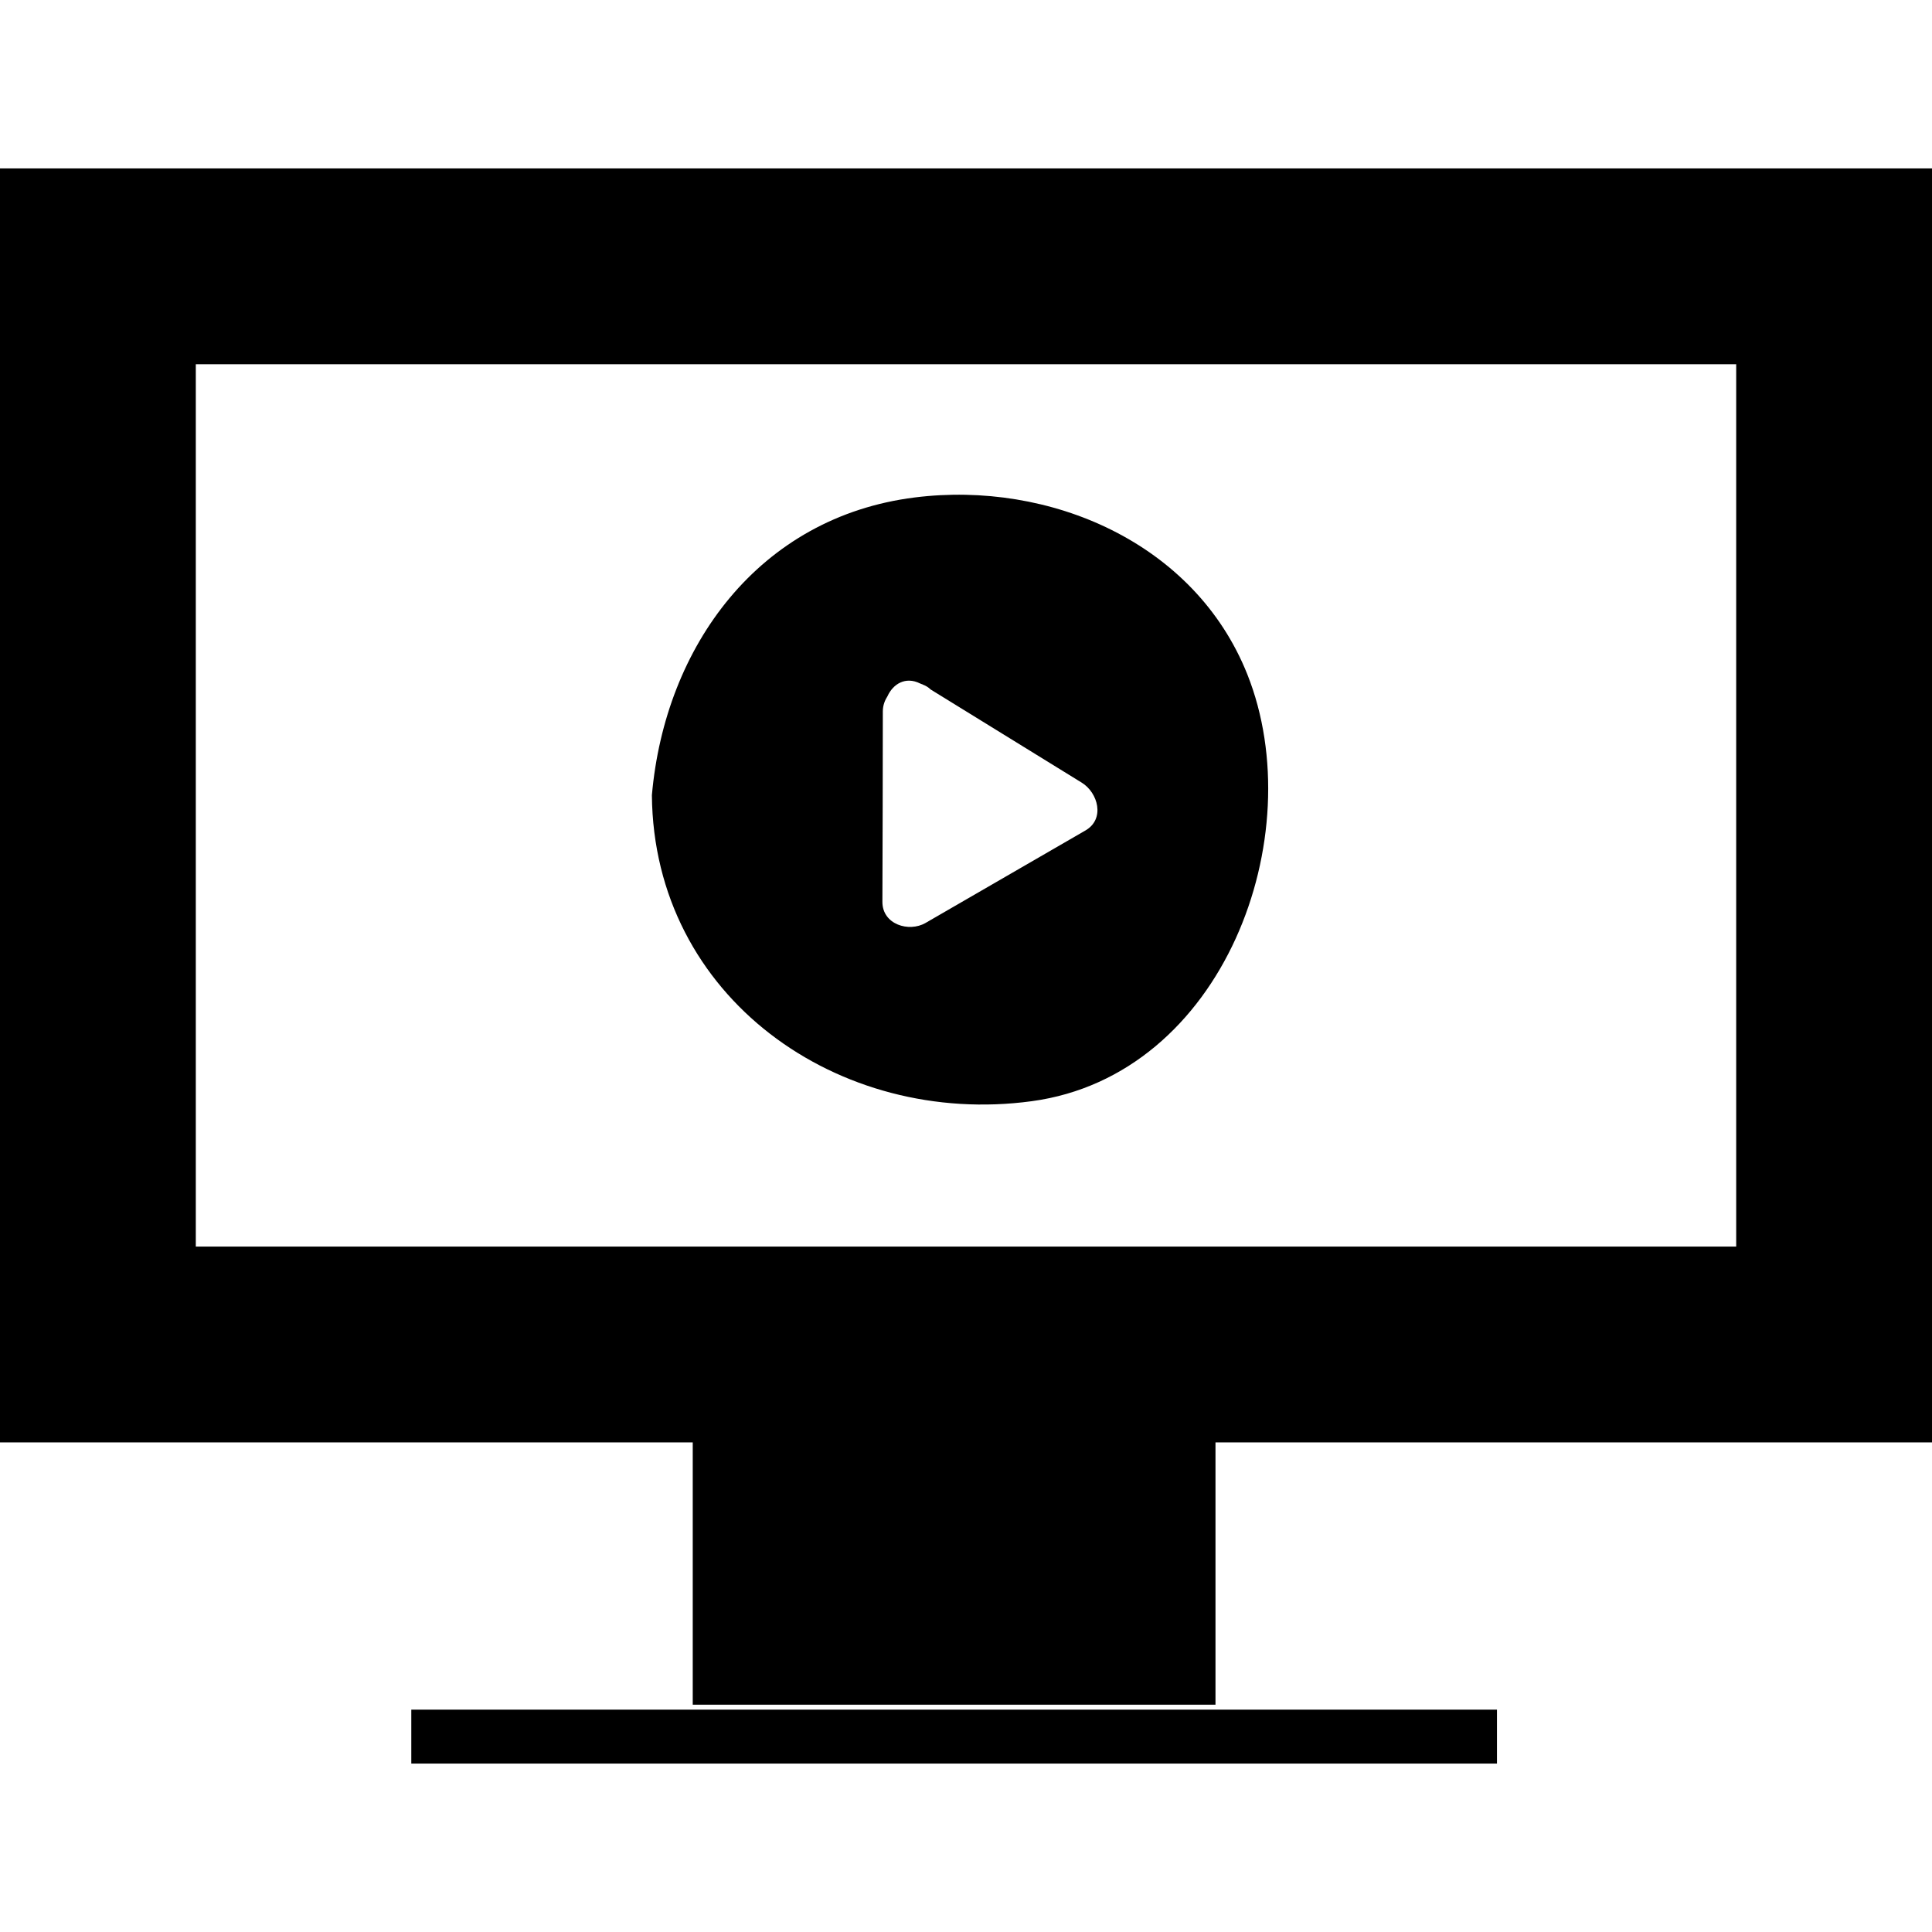
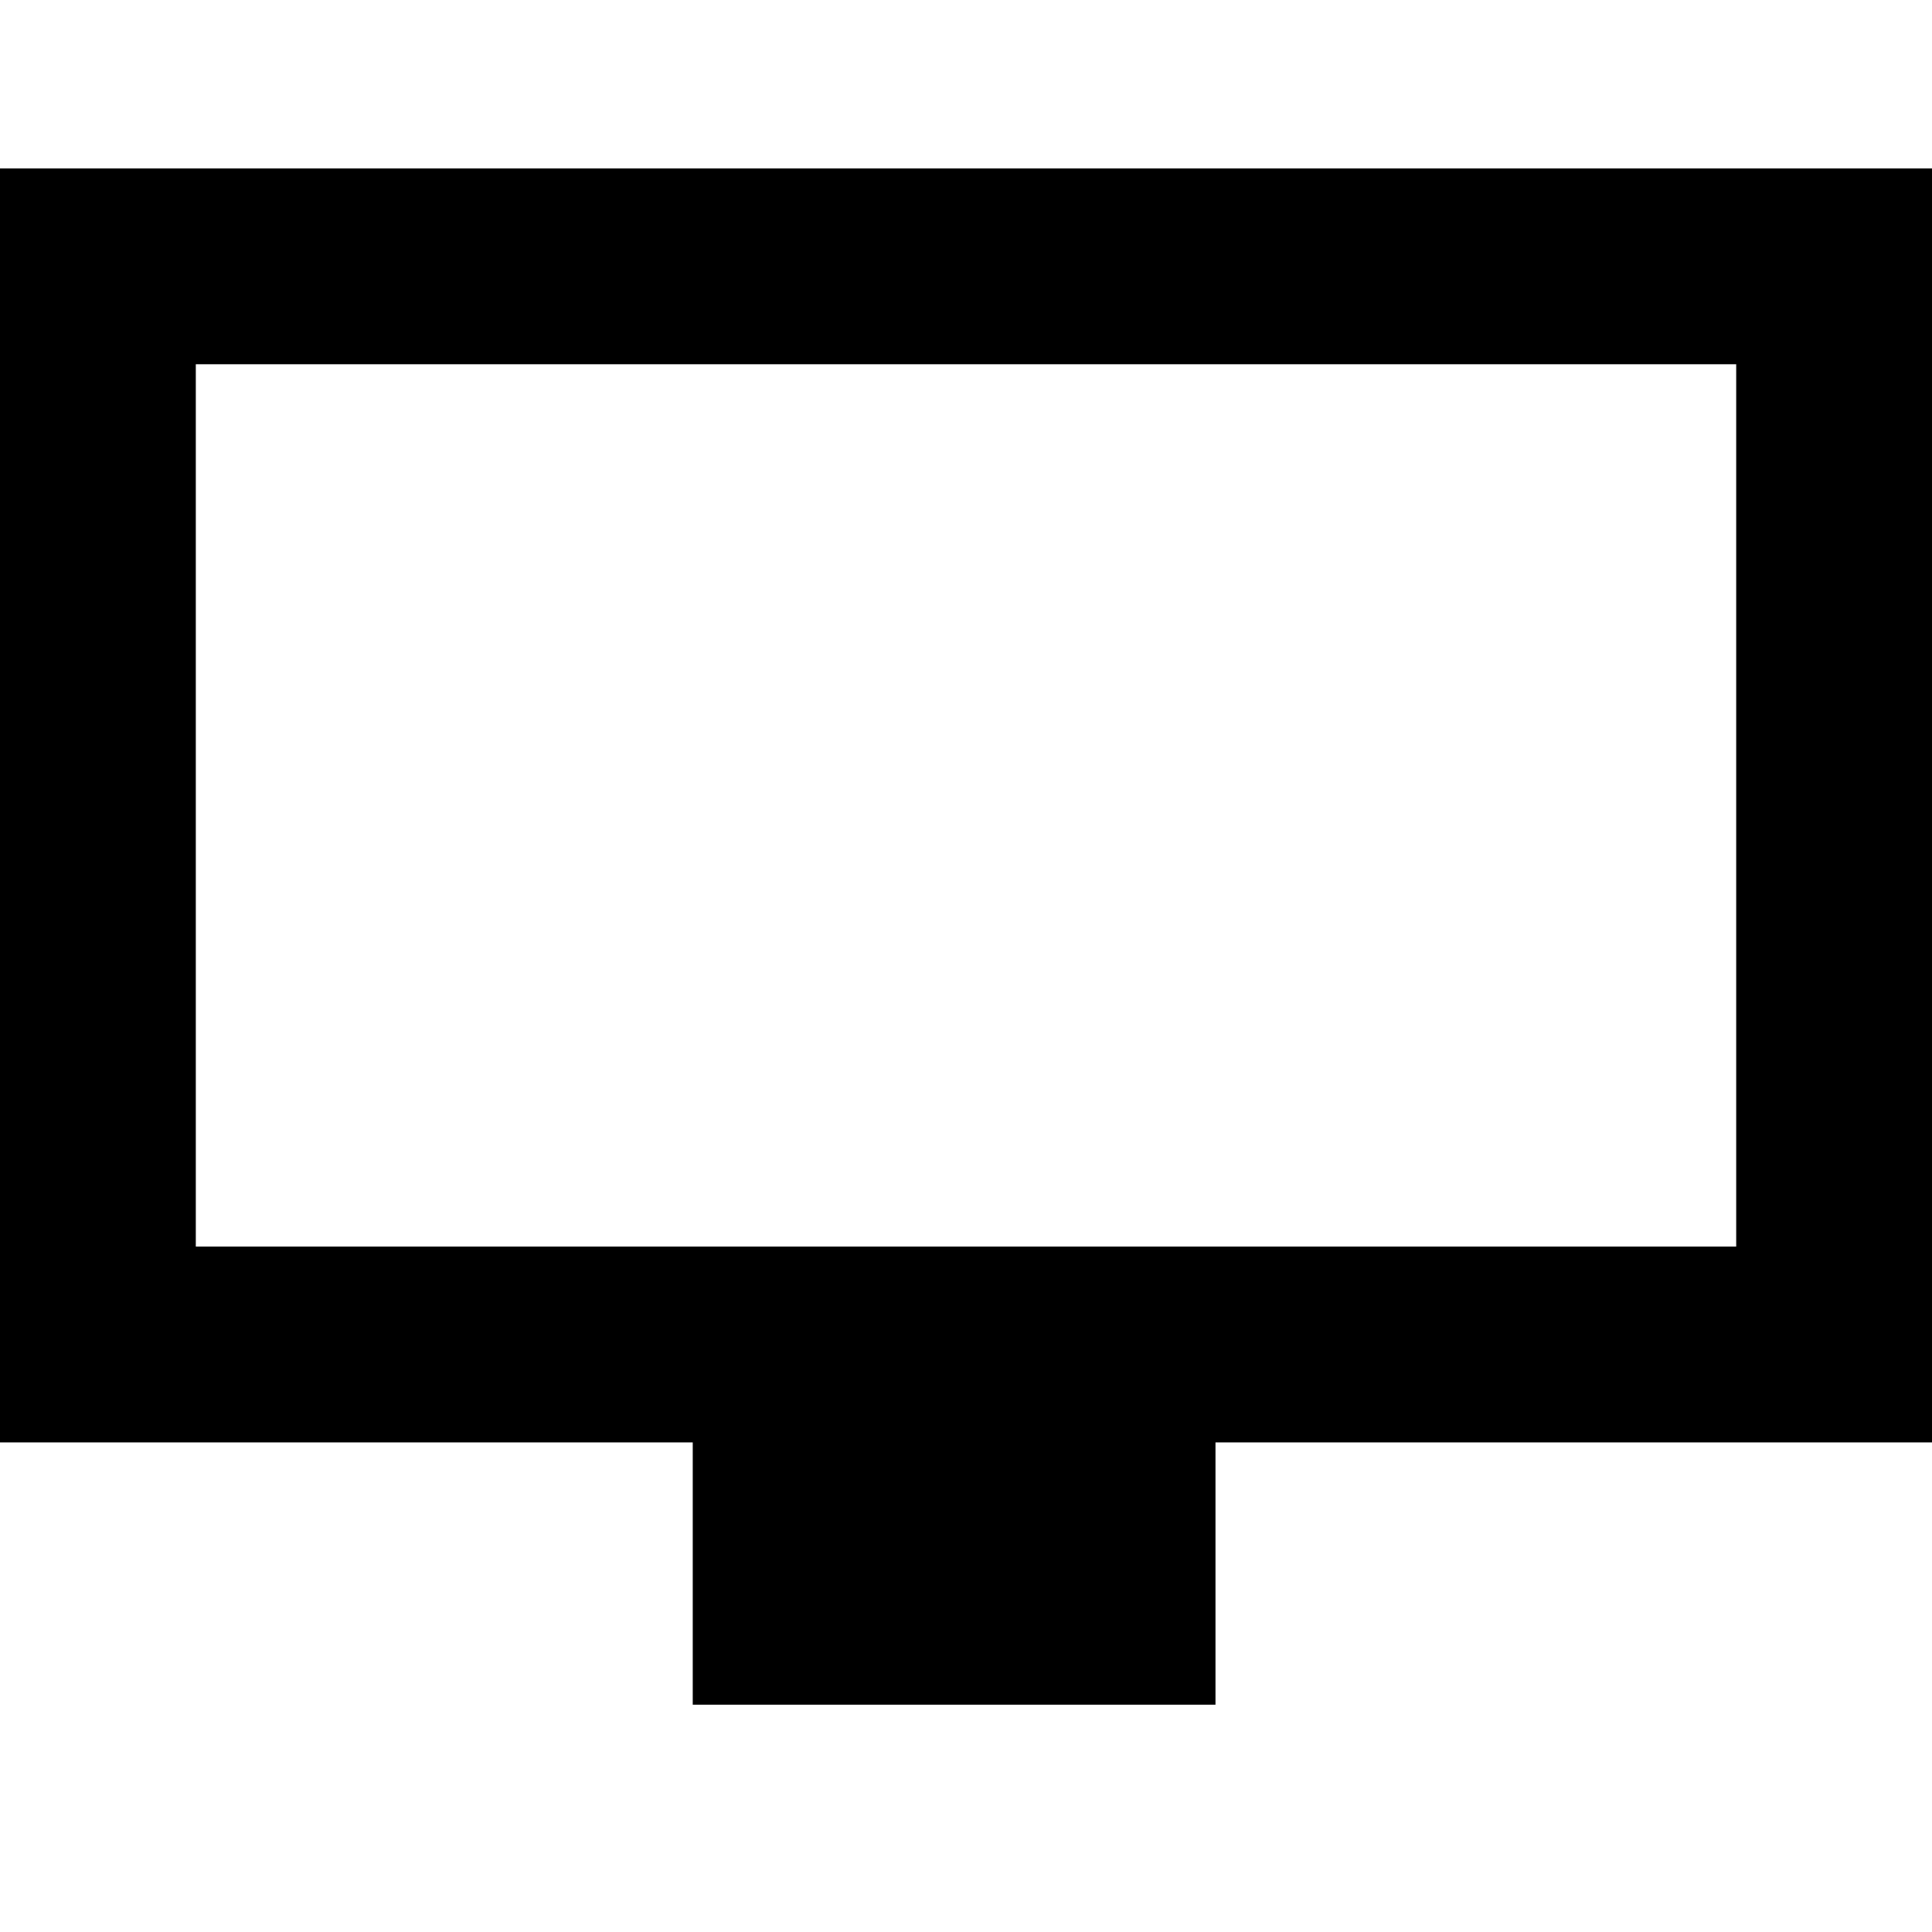
<svg xmlns="http://www.w3.org/2000/svg" fill="#000000" version="1.1" id="Capa_1" width="800px" height="800px" viewBox="0 0 49.336 49.336" xml:space="preserve">
  <g>
    <g id="_x39__26_">
      <g>
-         <path d="M26.35,28.12c4.902-0.666,7.142-6.773,5.504-10.895c-1.344-3.376-5.056-4.953-8.493-4.522     c-3.98,0.499-6.38,3.8-6.714,7.603C16.691,25.467,21.415,28.791,26.35,28.12z M22.544,18.16c0.002-0.154,0.053-0.278,0.12-0.383     c0.141-0.312,0.461-0.509,0.831-0.324c0.018,0.005,0.029,0.013,0.044,0.018c0.005,0.002,0.009,0.001,0.015,0.004     c0.005,0.004,0.01,0.006,0.016,0.009c0.074,0.028,0.139,0.068,0.194,0.122c1.287,0.794,2.574,1.588,3.861,2.381     c0.414,0.256,0.6,0.927,0.093,1.22c-1.36,0.787-2.722,1.574-4.082,2.361c-0.428,0.247-1.103,0.038-1.103-0.536     C22.54,21.408,22.542,19.783,22.544,18.16z" />
        <path d="M0,4.301v32.532h17.69v6.698h13.349v-6.698h18.297V4.301H0z M44.336,31.833H5V9.301h39.336V31.833z" />
-         <rect x="10.503" y="43.658" width="27.724" height="1.377" />
      </g>
    </g>
  </g>
</svg>